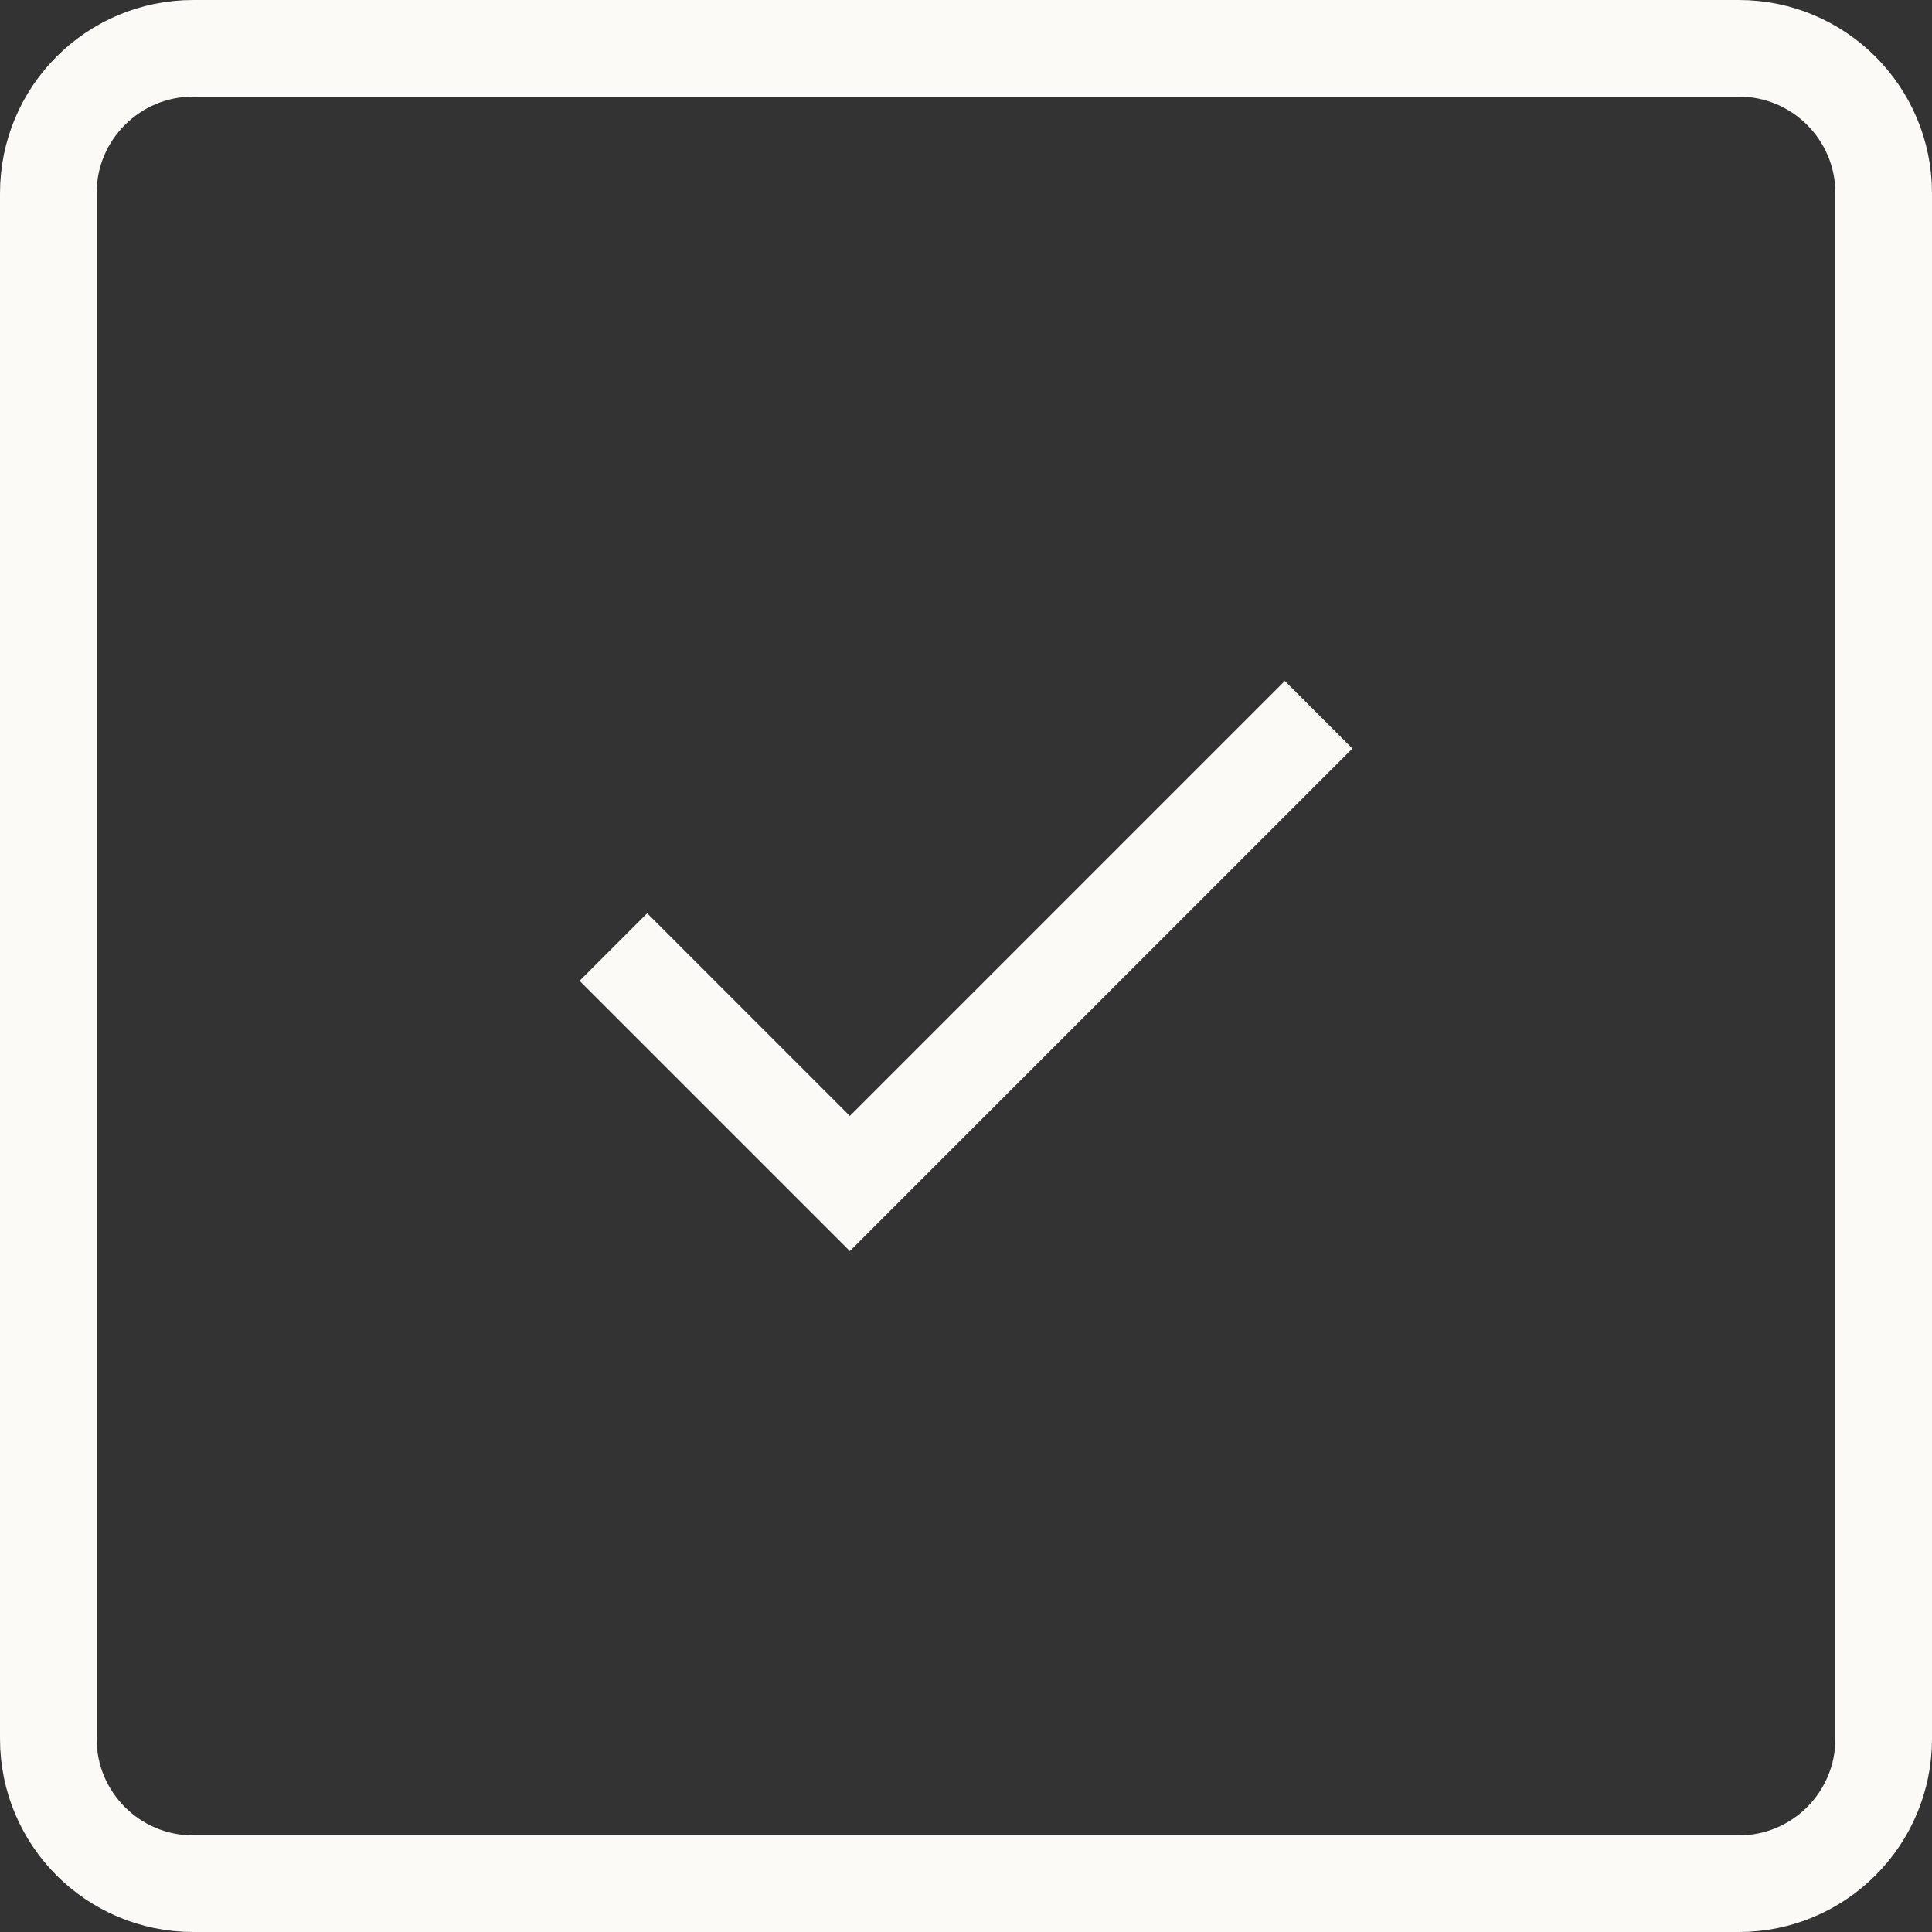
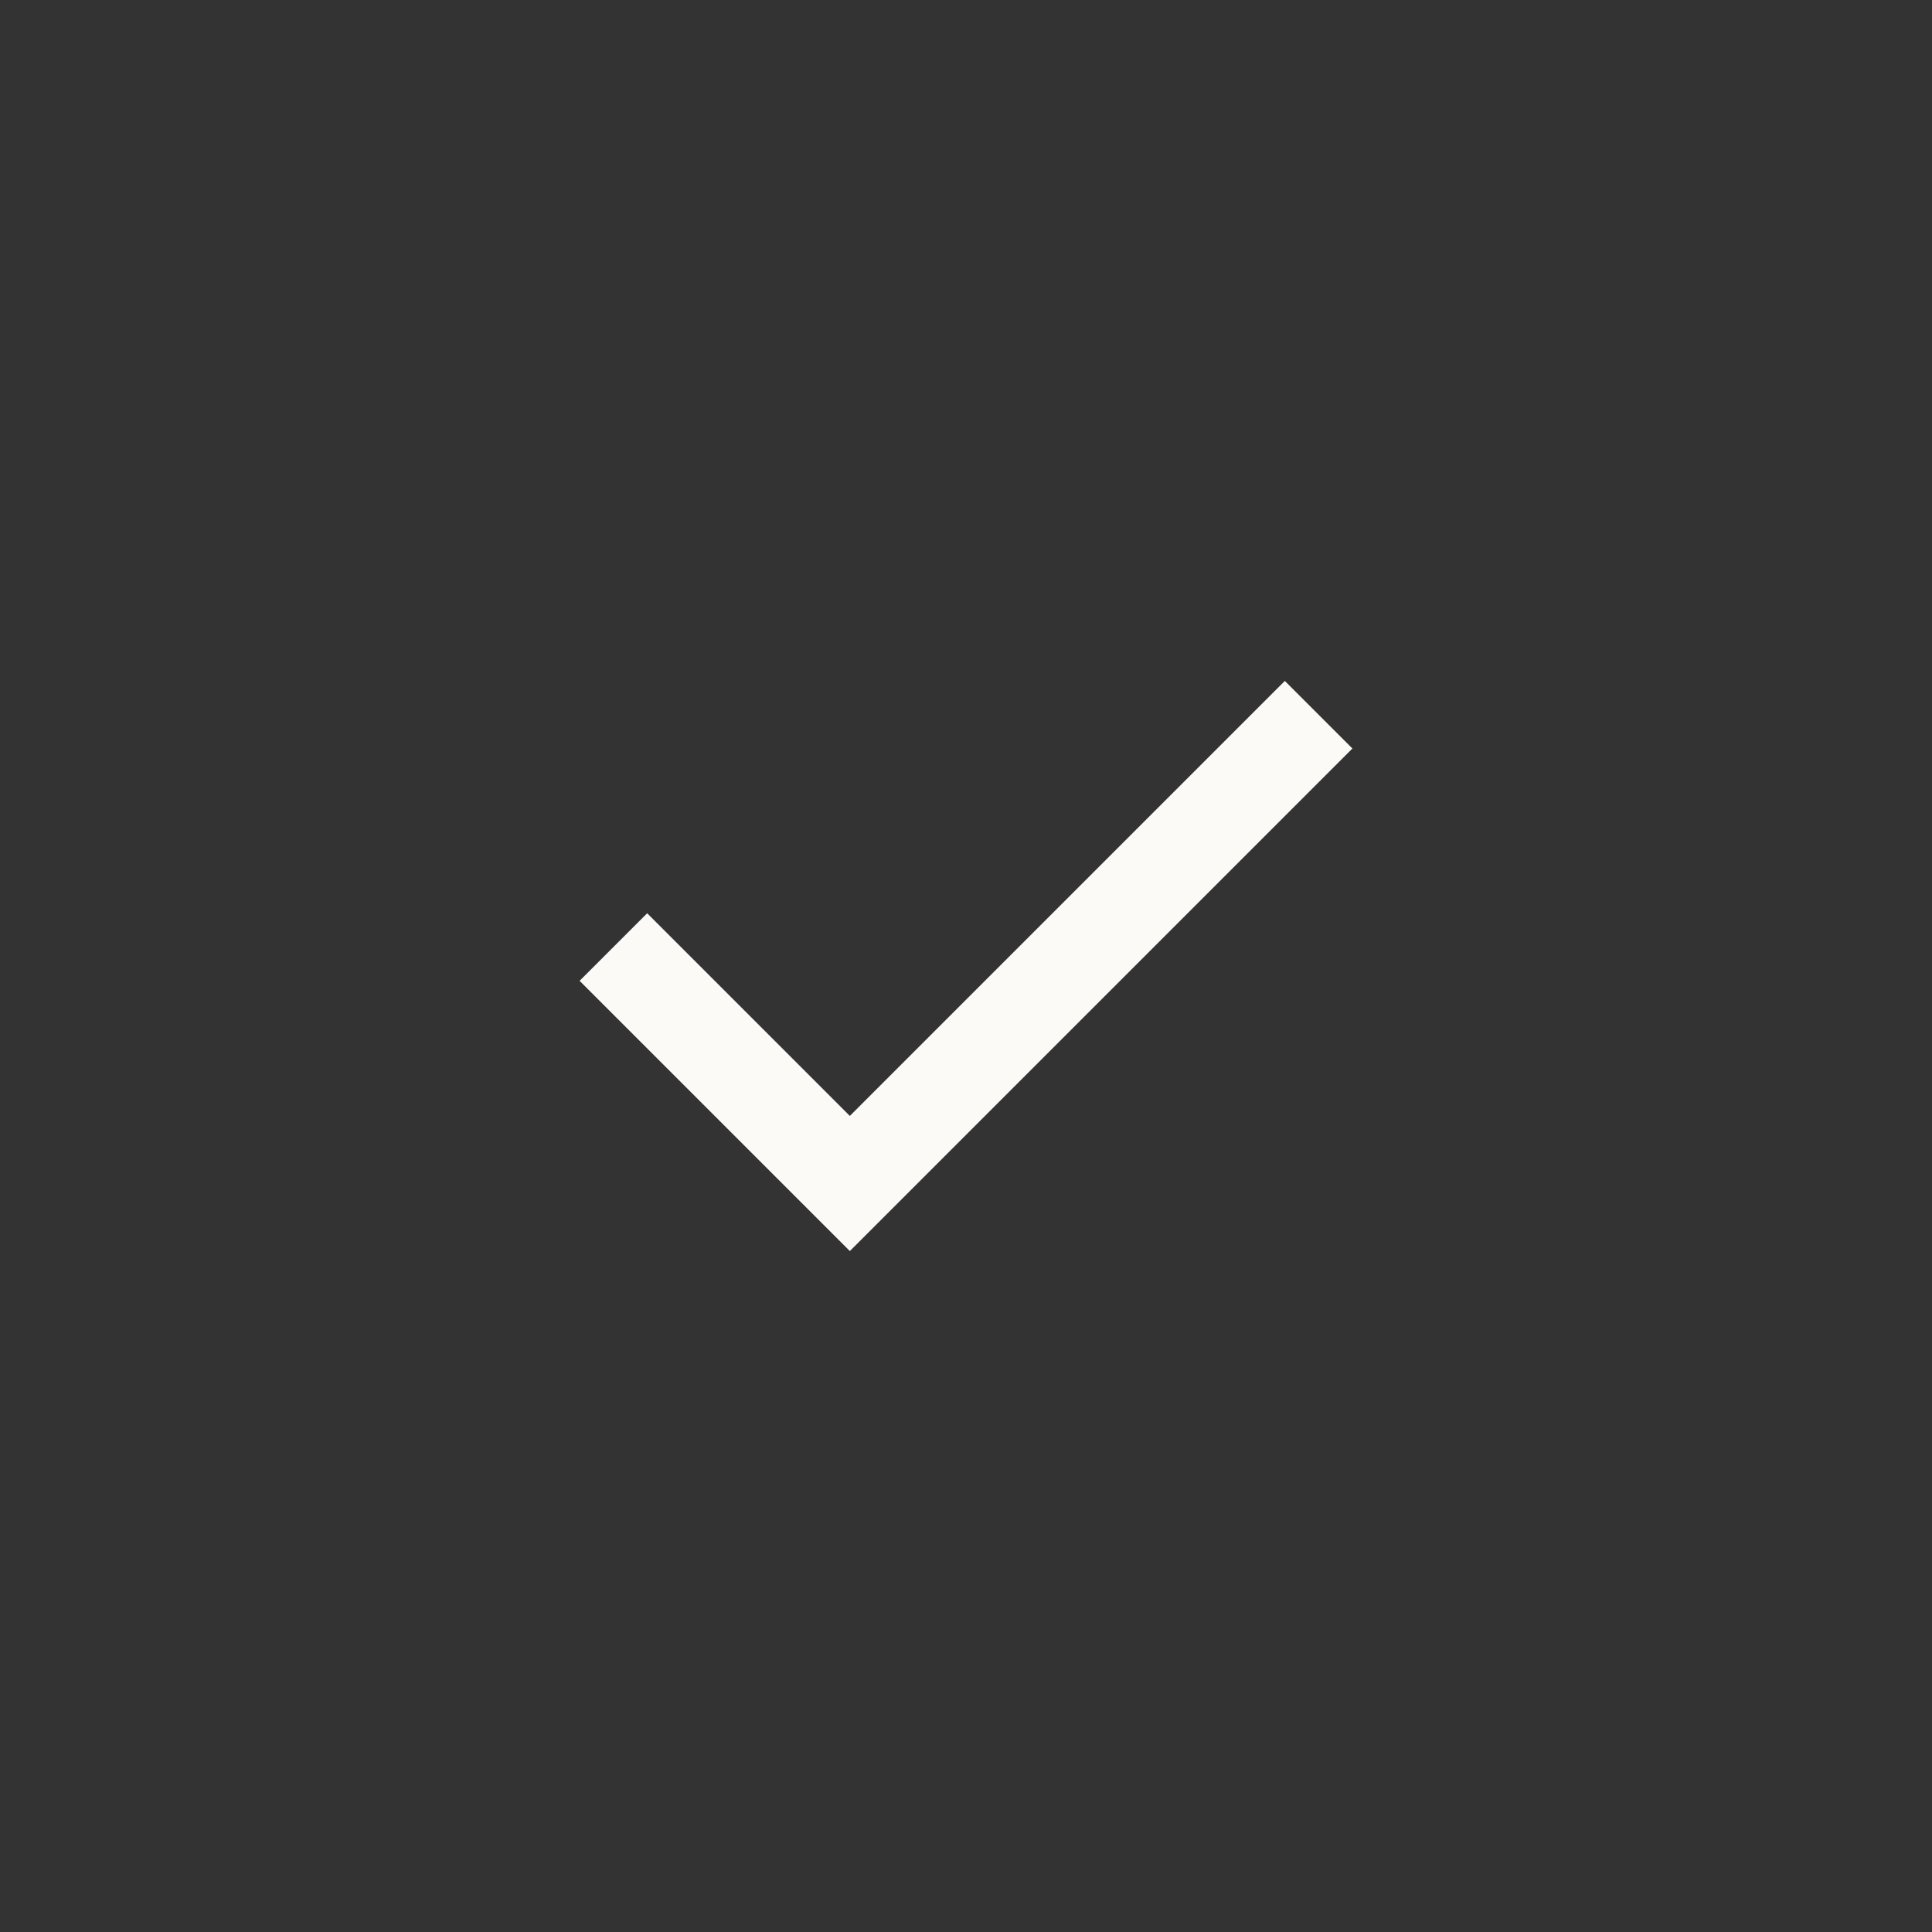
<svg xmlns="http://www.w3.org/2000/svg" width="40" height="40" viewBox="0 0 40 40" fill="none">
  <rect x="0" y="0" width="40" height="40" fill="#333333" stroke="none" />
-   <path d="M4 1H36C37.657 1 39 2.343 39 4V36C39 37.657 37.657 39 36 39H4C2.343 39 1 37.657 1 36V4C1 2.343 2.343 1 4 1Z" stroke="#FBFAF6" stroke-width="2" />
  <path d="M17.595 25.902L12 20.307L13.399 18.908L17.595 23.104L26.601 14.098L28 15.497L17.595 25.902Z" fill="#FBFAF6" />
</svg>